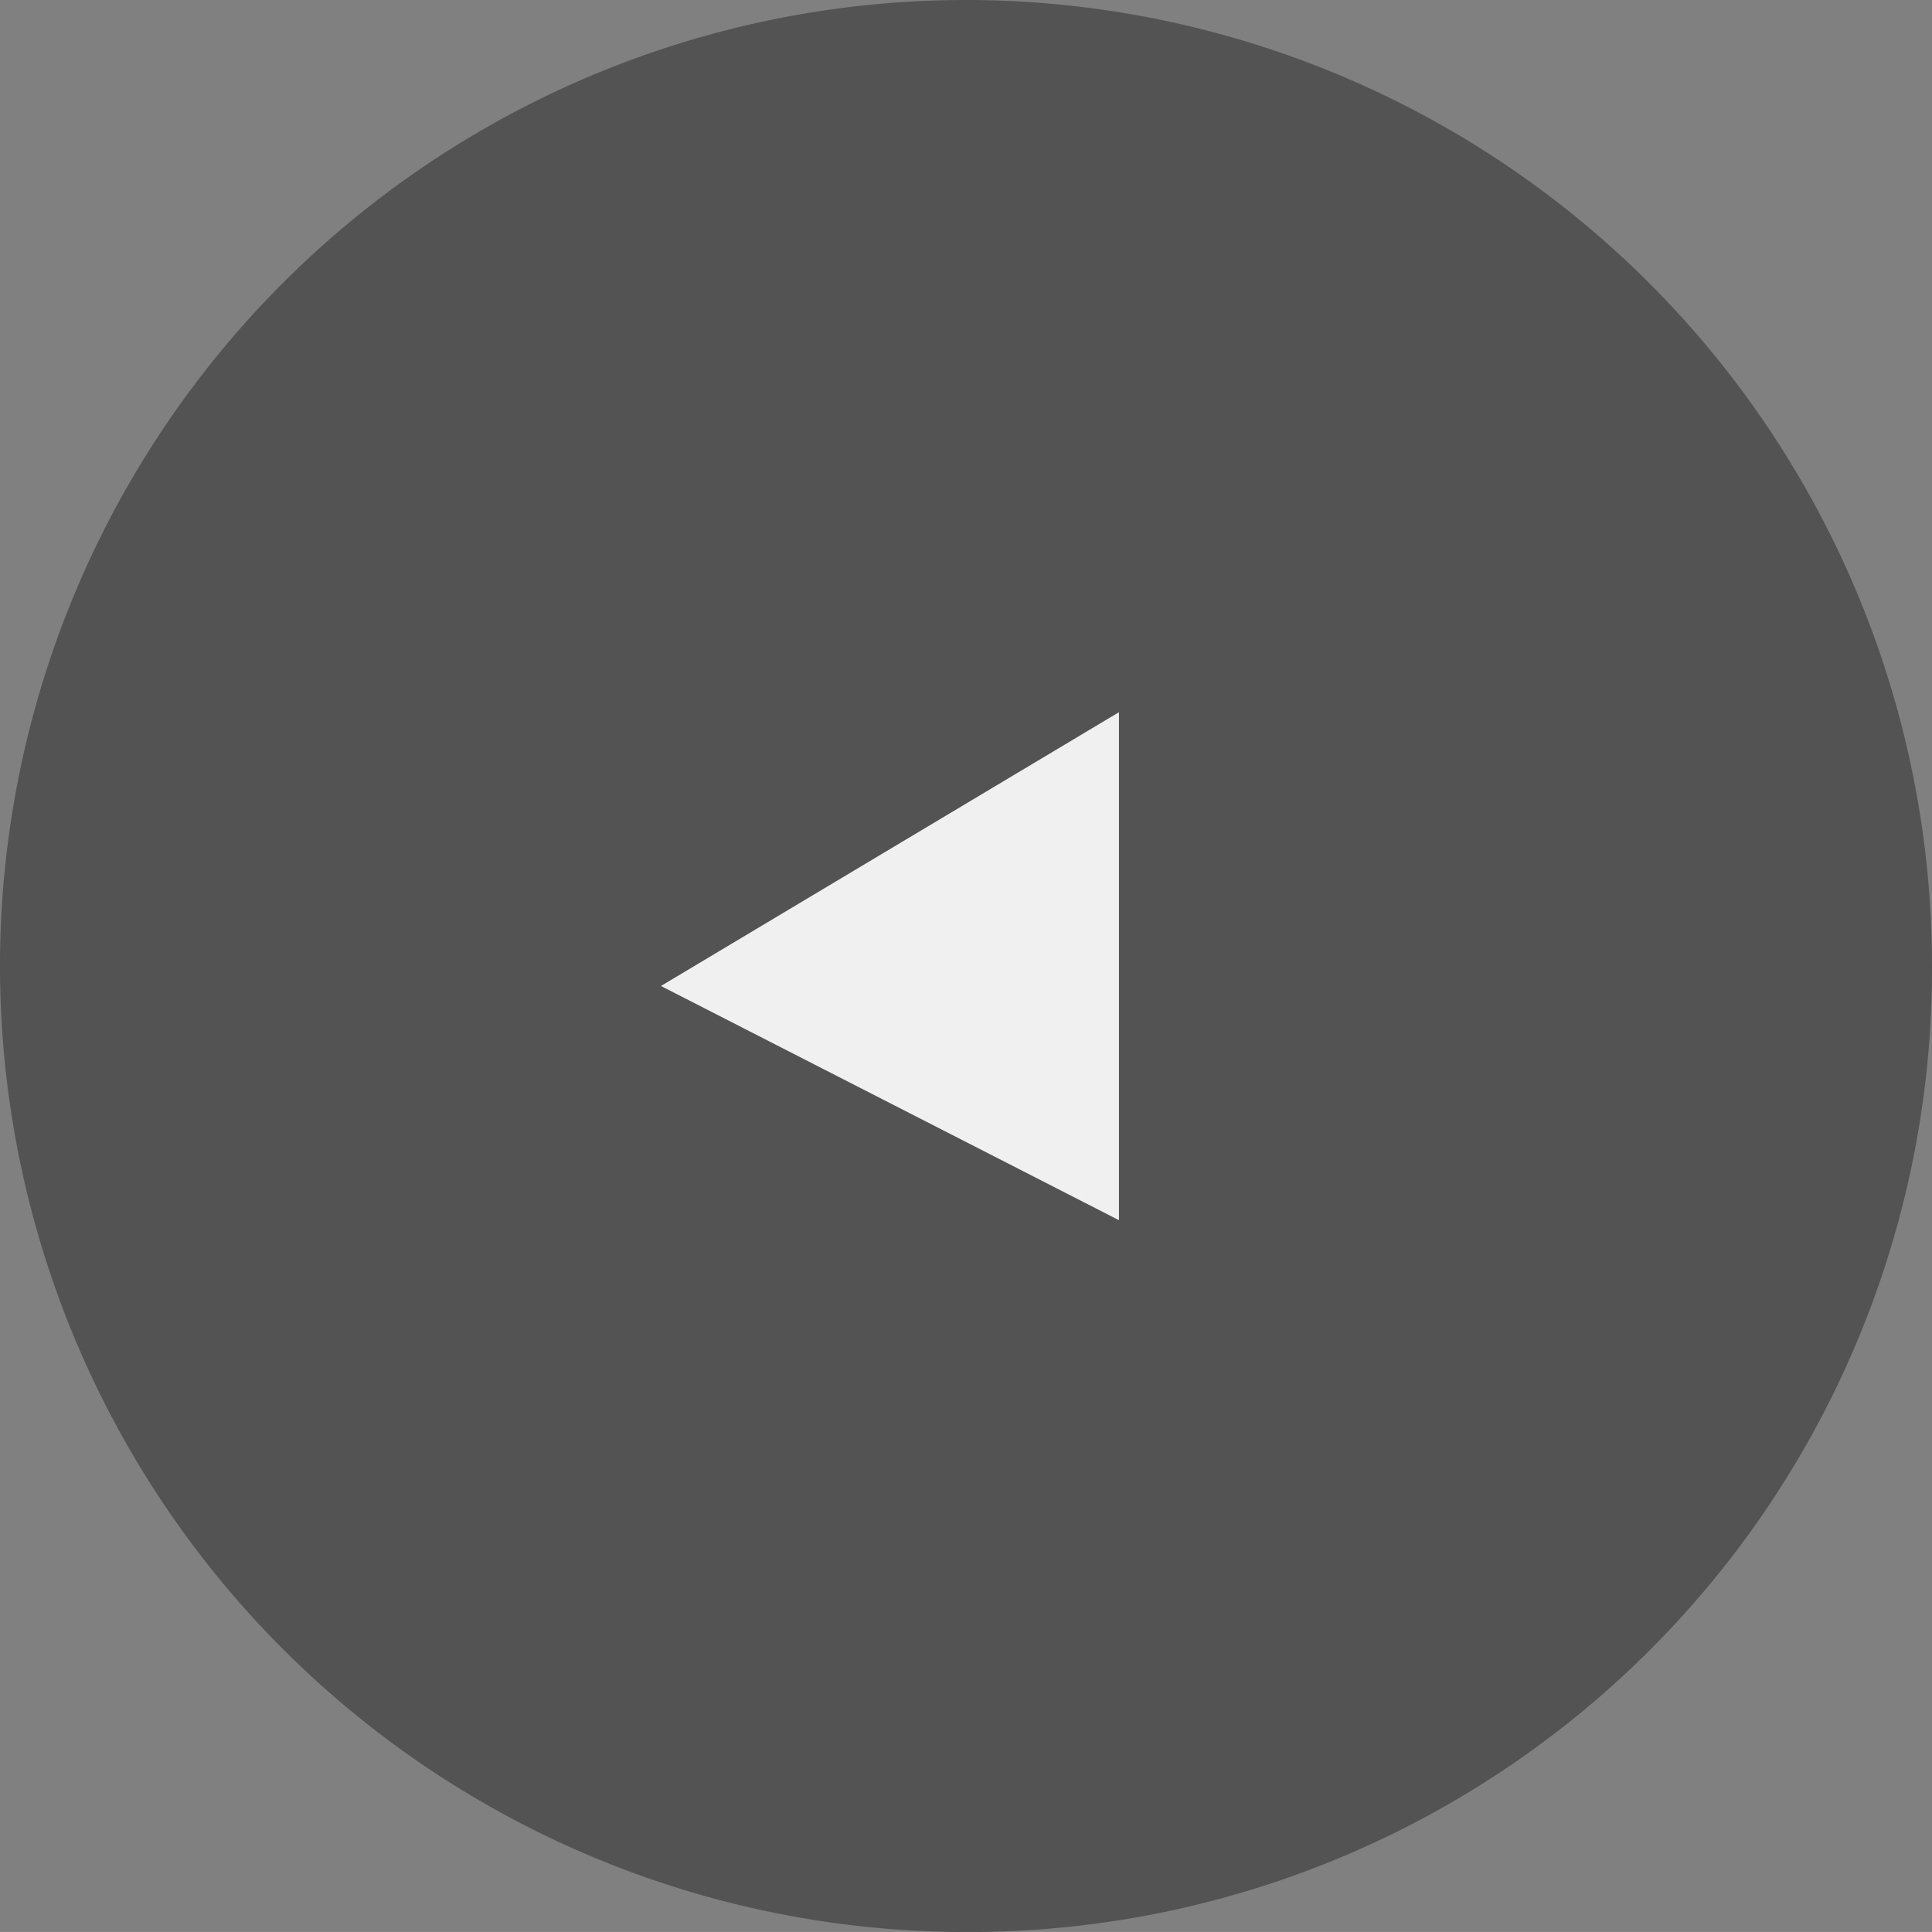
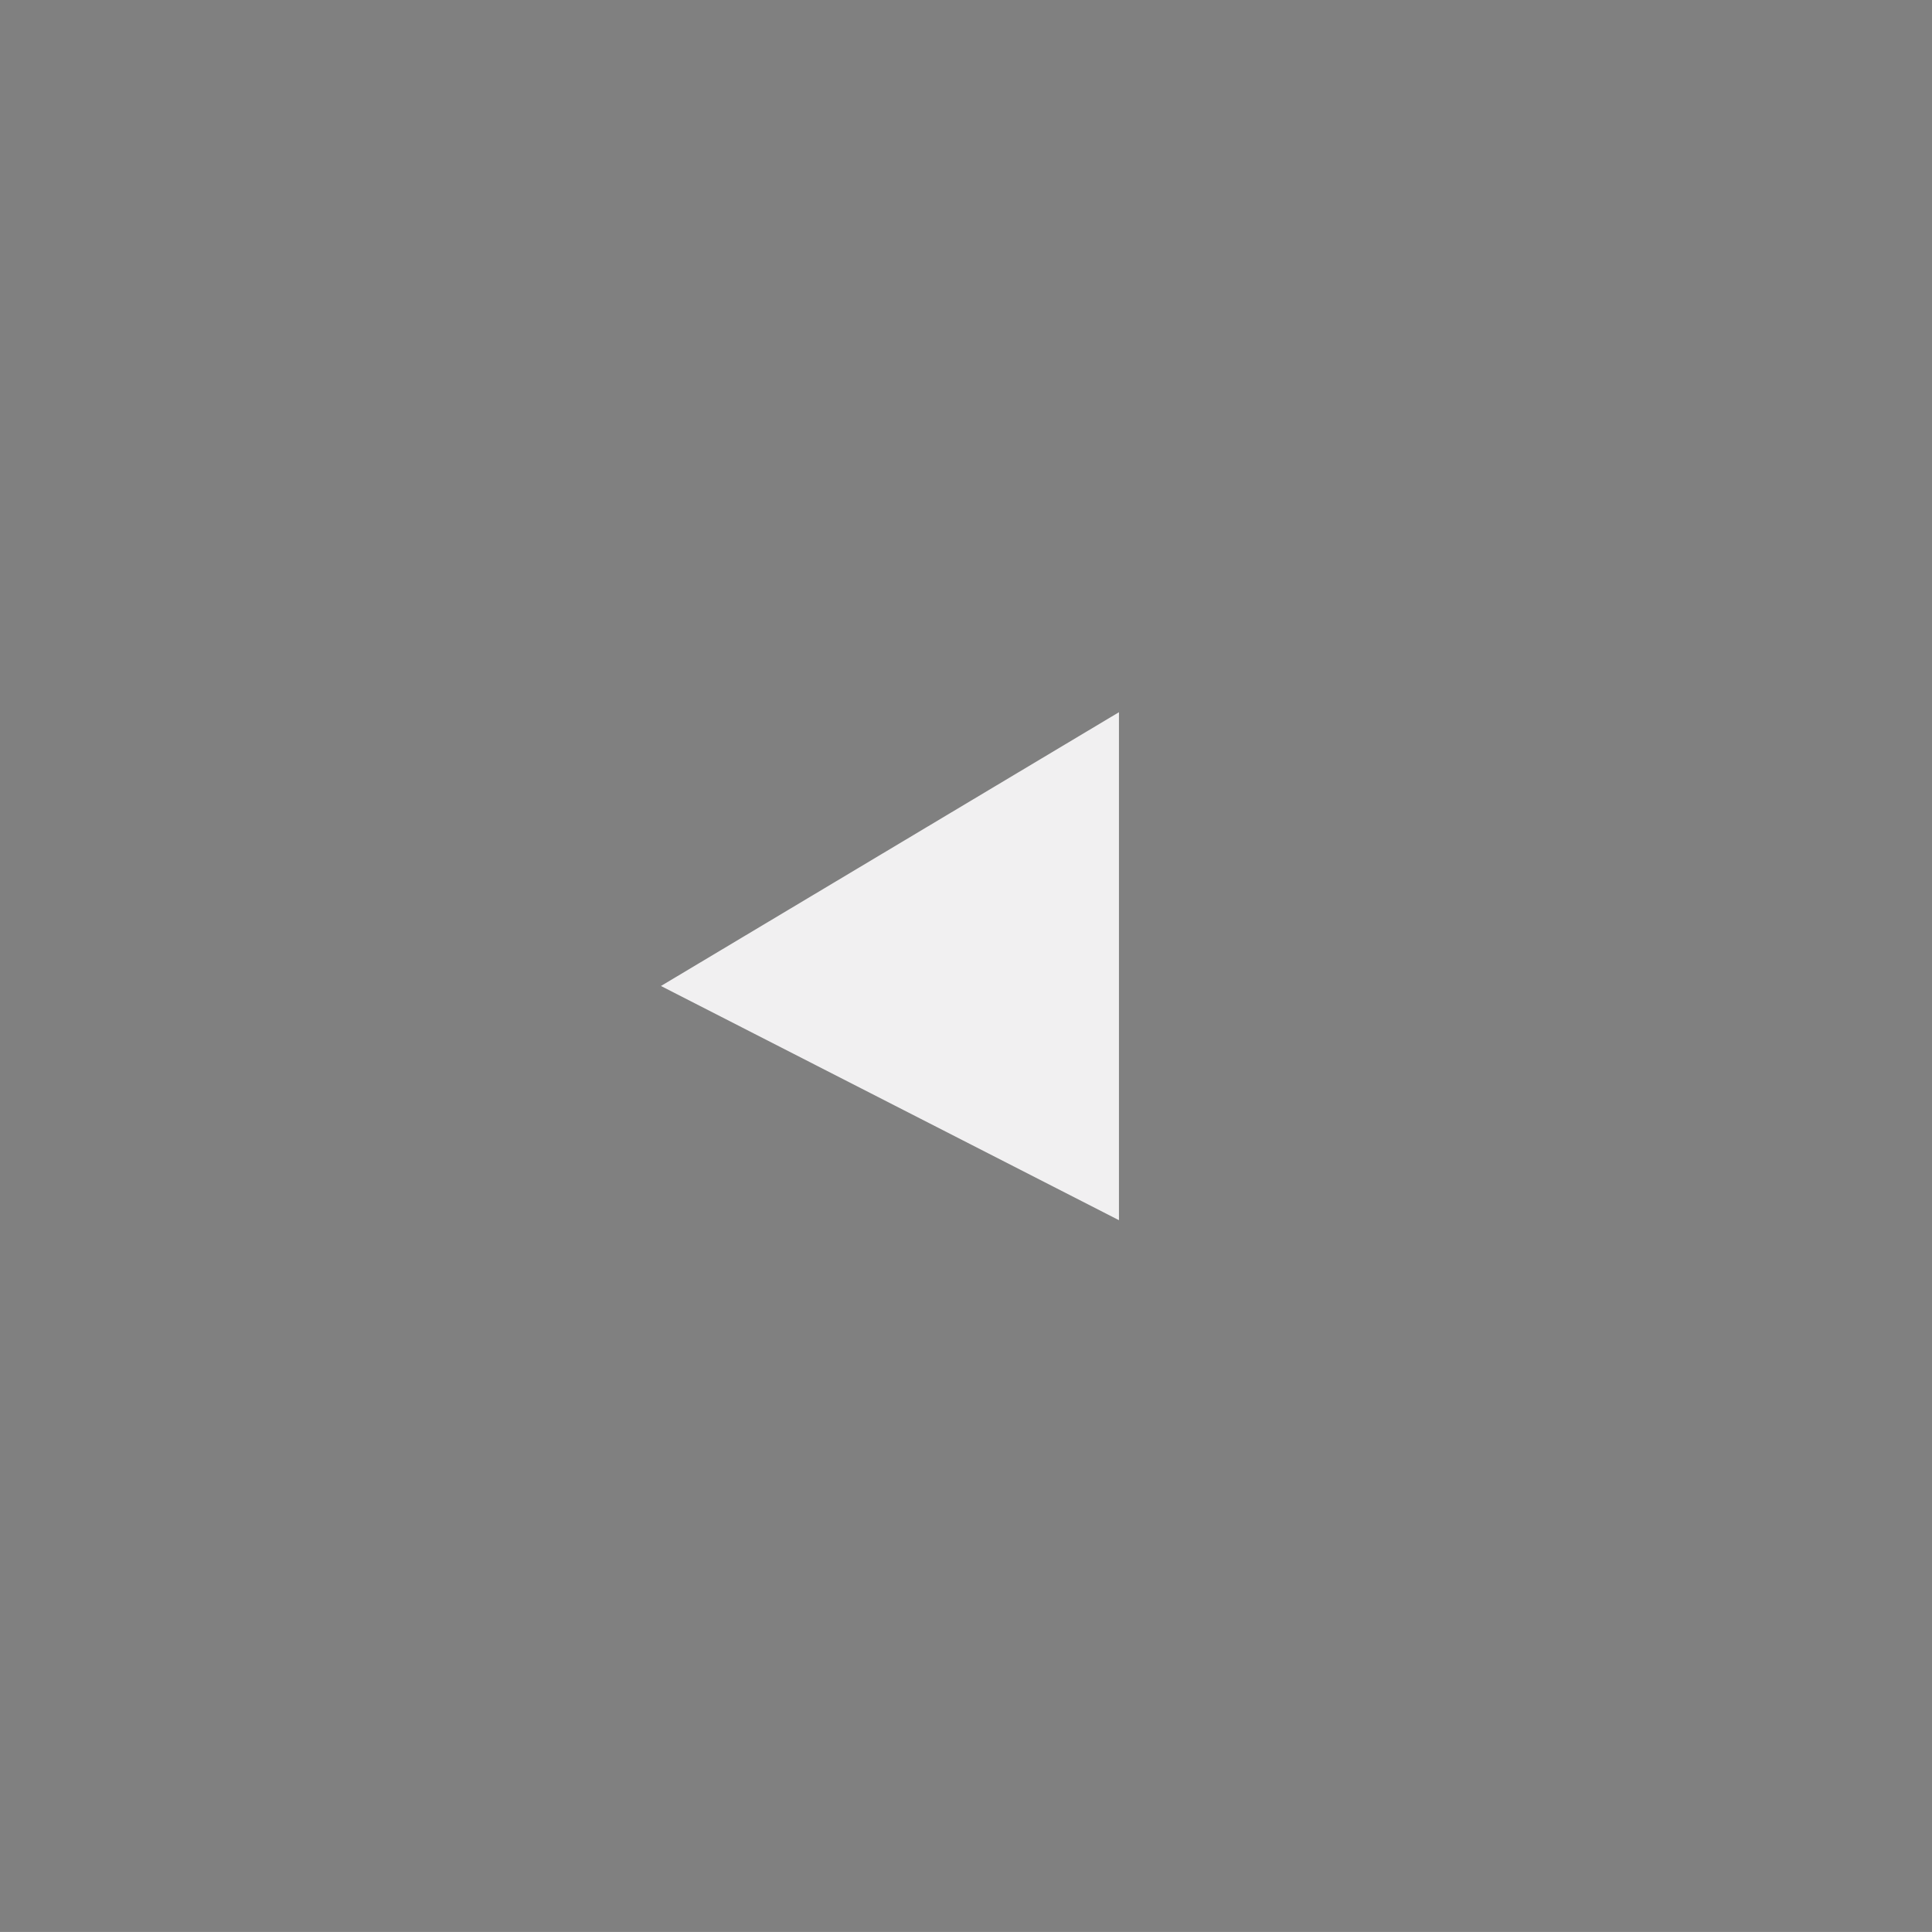
<svg xmlns="http://www.w3.org/2000/svg" viewBox="0 0 58 57.999">
  <rect x="0" y="0" width="58" height="57.999" fill="#808080" stroke="none" />
  <defs>
    <style>.a{fill:#535353;}.a,.b{fill-rule:evenodd;}.b{fill:#f1f0f1;}</style>
  </defs>
-   <path class="a" d="M29,58A29,29,0,1,1,58,29,28.908,28.908,0,0,1,29,58Z" />
  <path class="b" d="M19.842,29.6l13.75-8.219v15.25Z" />
</svg>